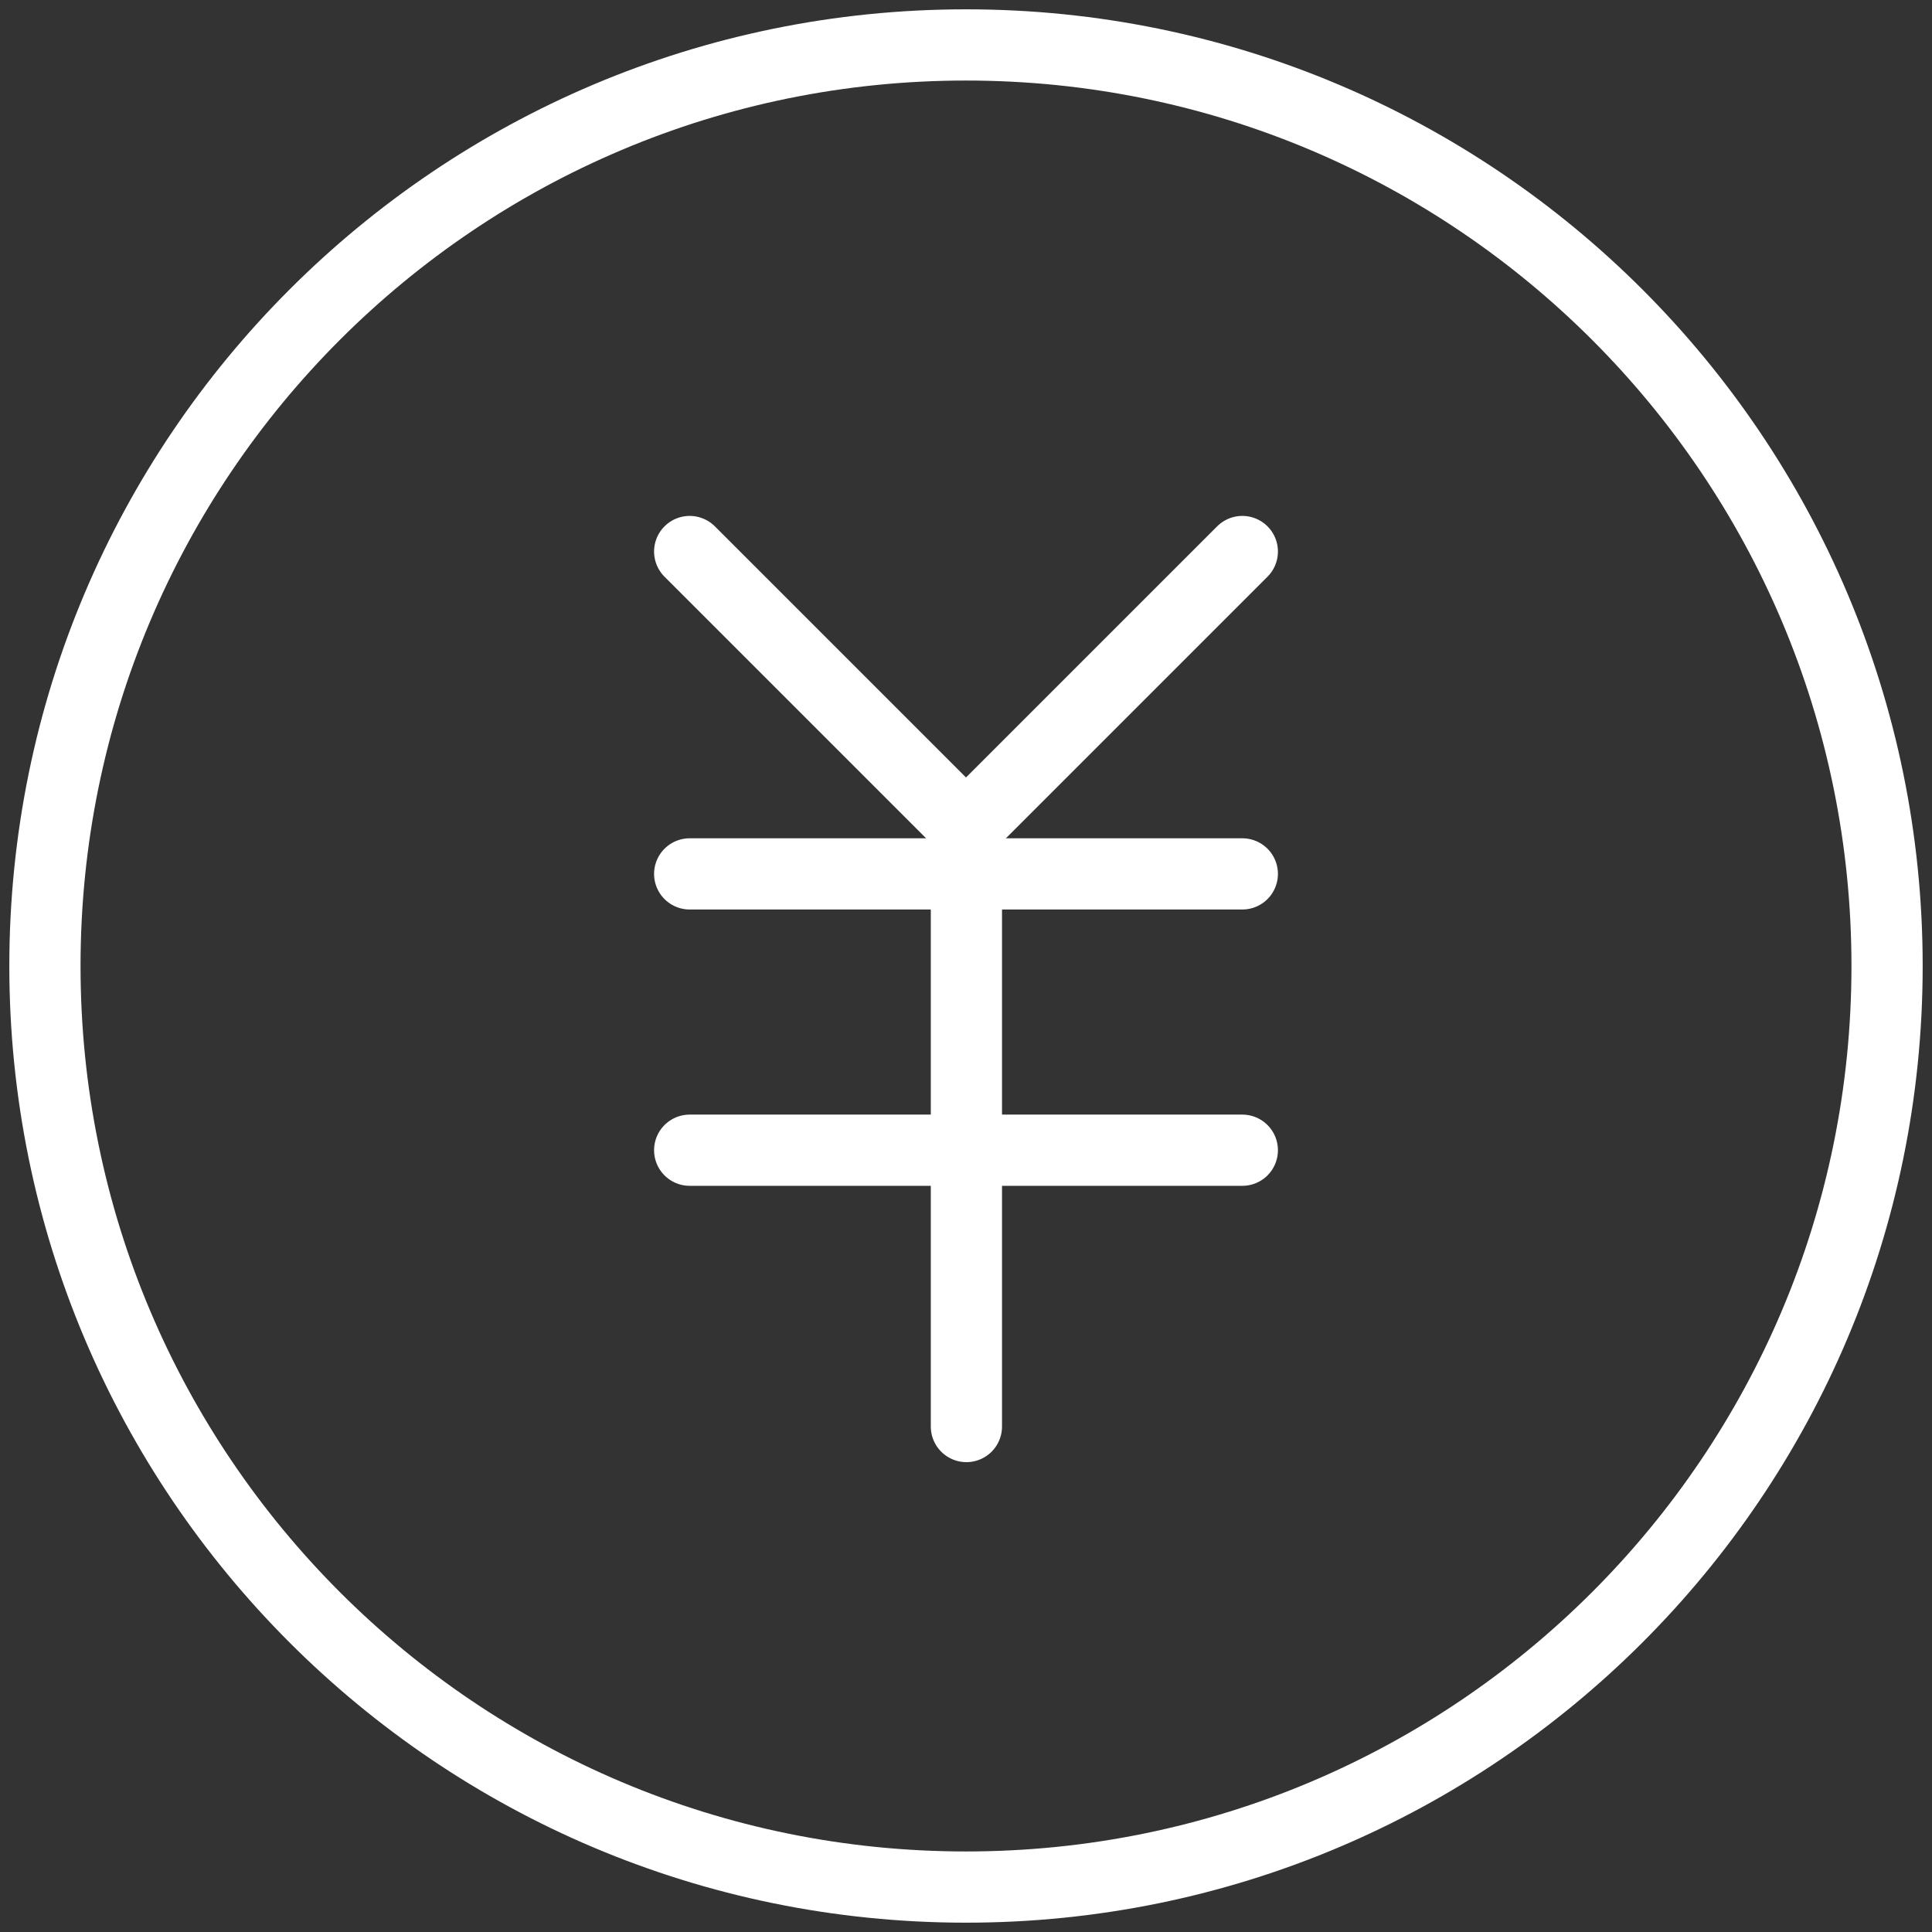
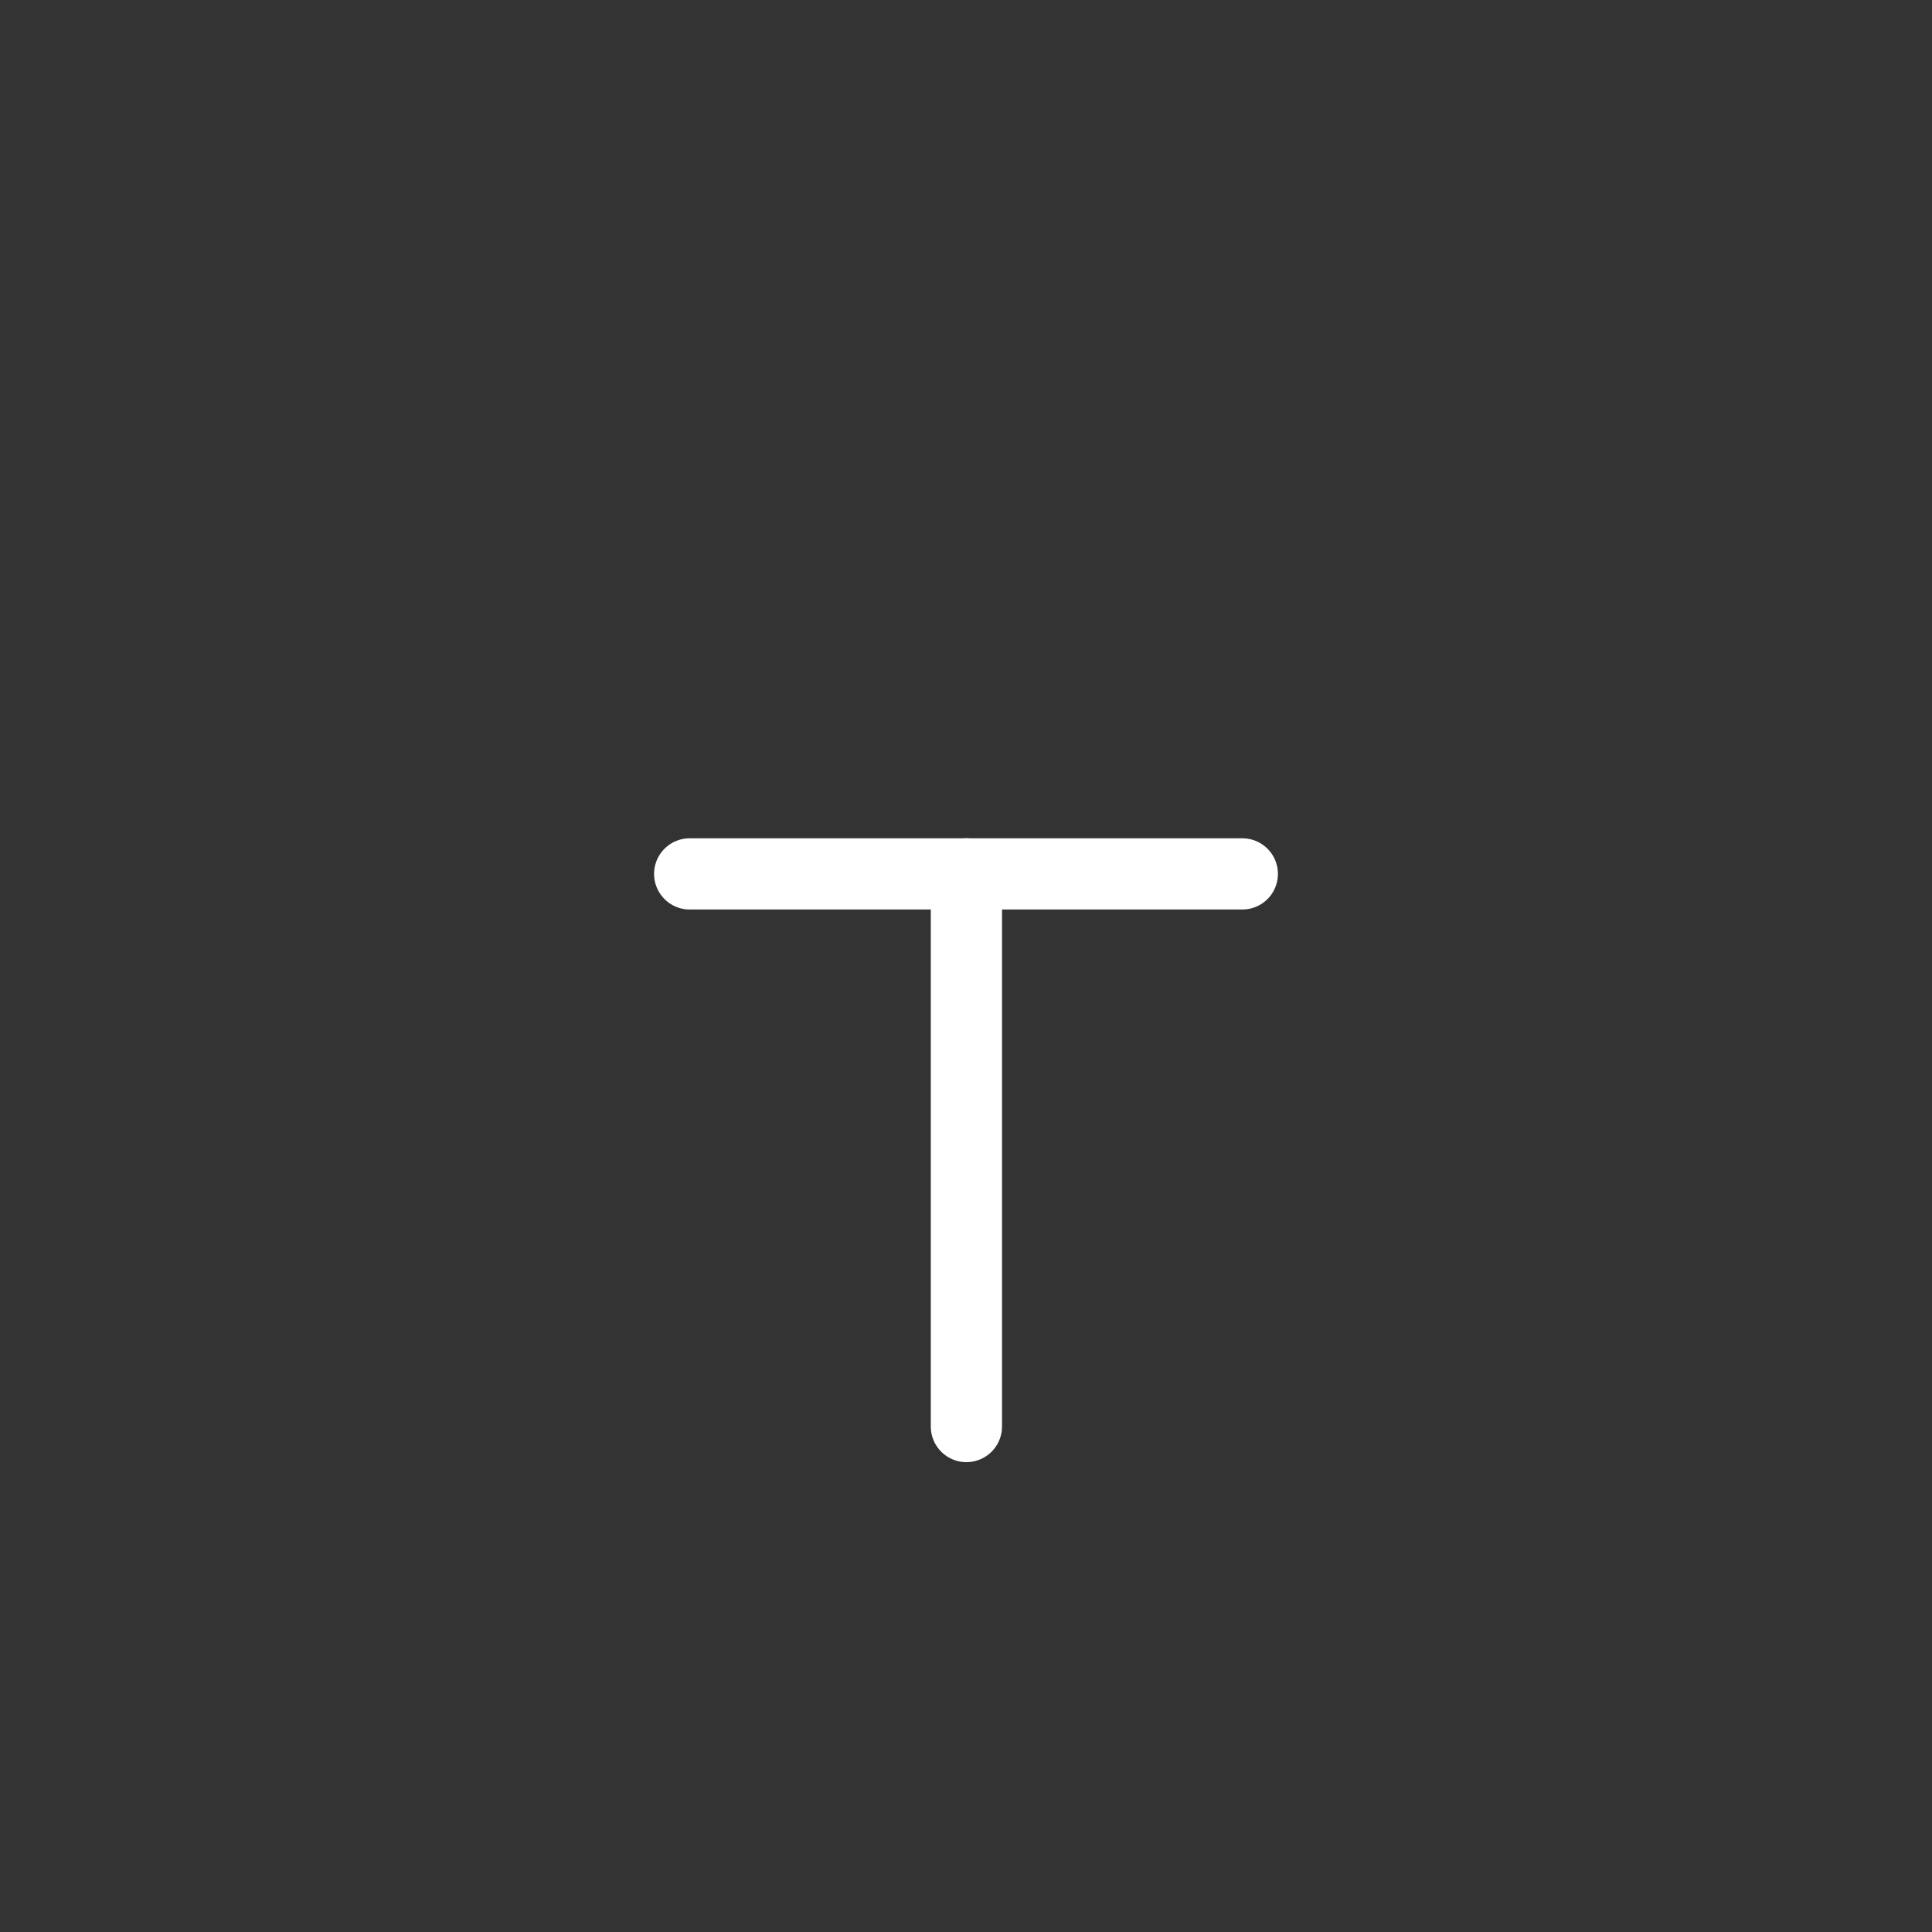
<svg xmlns="http://www.w3.org/2000/svg" width="43px" height="43px" viewBox="0 0 43 43" version="1.1">
  <rect x="0" y="0" width="43" height="43" fill="#333333" stroke="none" />
  <title>编组</title>
  <g id="页面-1" stroke="none" stroke-width="1" fill="none" fill-rule="evenodd" stroke-linejoin="round">
    <g id="2" transform="translate(-259, -1244)" stroke="#FFFFFF" stroke-width="1.585">
      <g id="编组-13" transform="translate(0, 860)">
        <g id="编组-8" transform="translate(260, 380)">
          <g id="编组" transform="translate(0, 5)">
-             <path d="M20.5,41 C31.822,41 41,31.822 41,20.5 C41,9.178 31.822,0 20.5,0 C9.178,0 0,9.178 0,20.5 C0,31.822 9.178,41 20.5,41 Z" id="路径" />
            <line x1="14.35" y1="18.45" x2="26.65" y2="18.45" id="路径" stroke-linecap="round" />
-             <line x1="14.35" y1="24.6" x2="26.65" y2="24.6" id="路径" stroke-linecap="round" />
            <line x1="20.509" y1="18.45" x2="20.509" y2="30.75" id="路径" stroke-linecap="round" />
-             <polyline id="路径" stroke-linecap="round" points="26.65 11.275 20.5 17.425 14.35 11.275" />
          </g>
        </g>
      </g>
    </g>
  </g>
</svg>